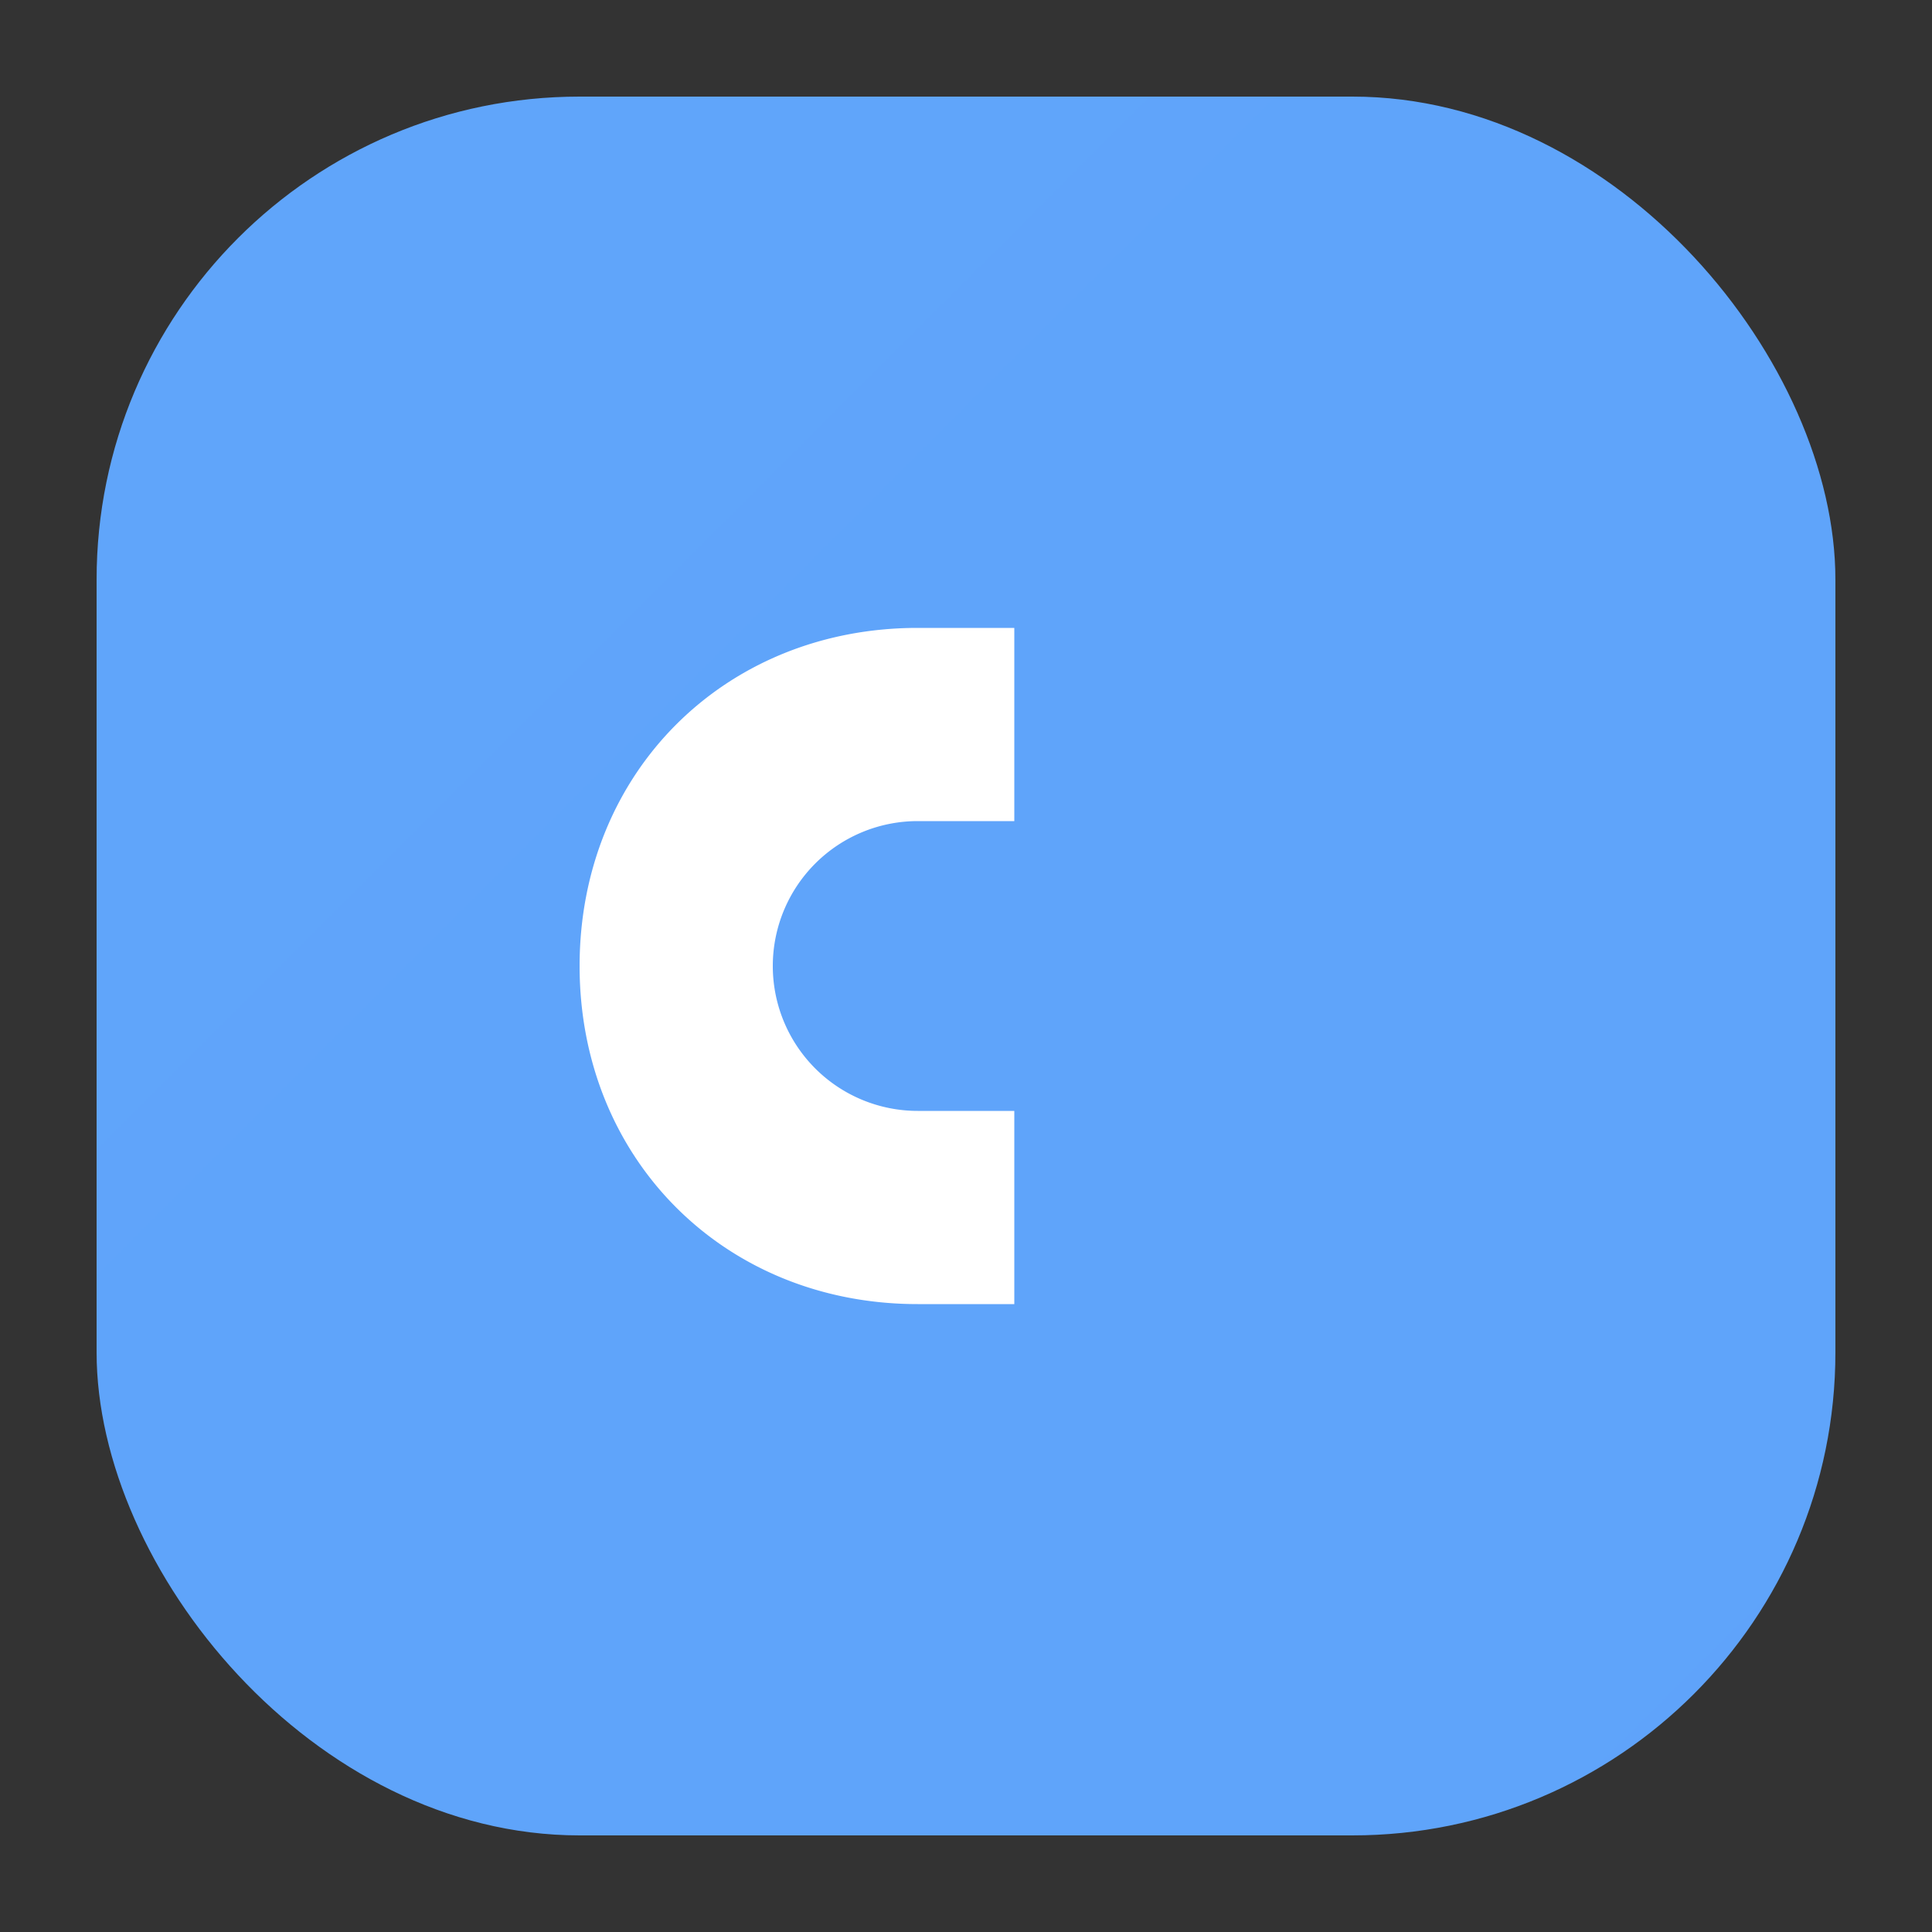
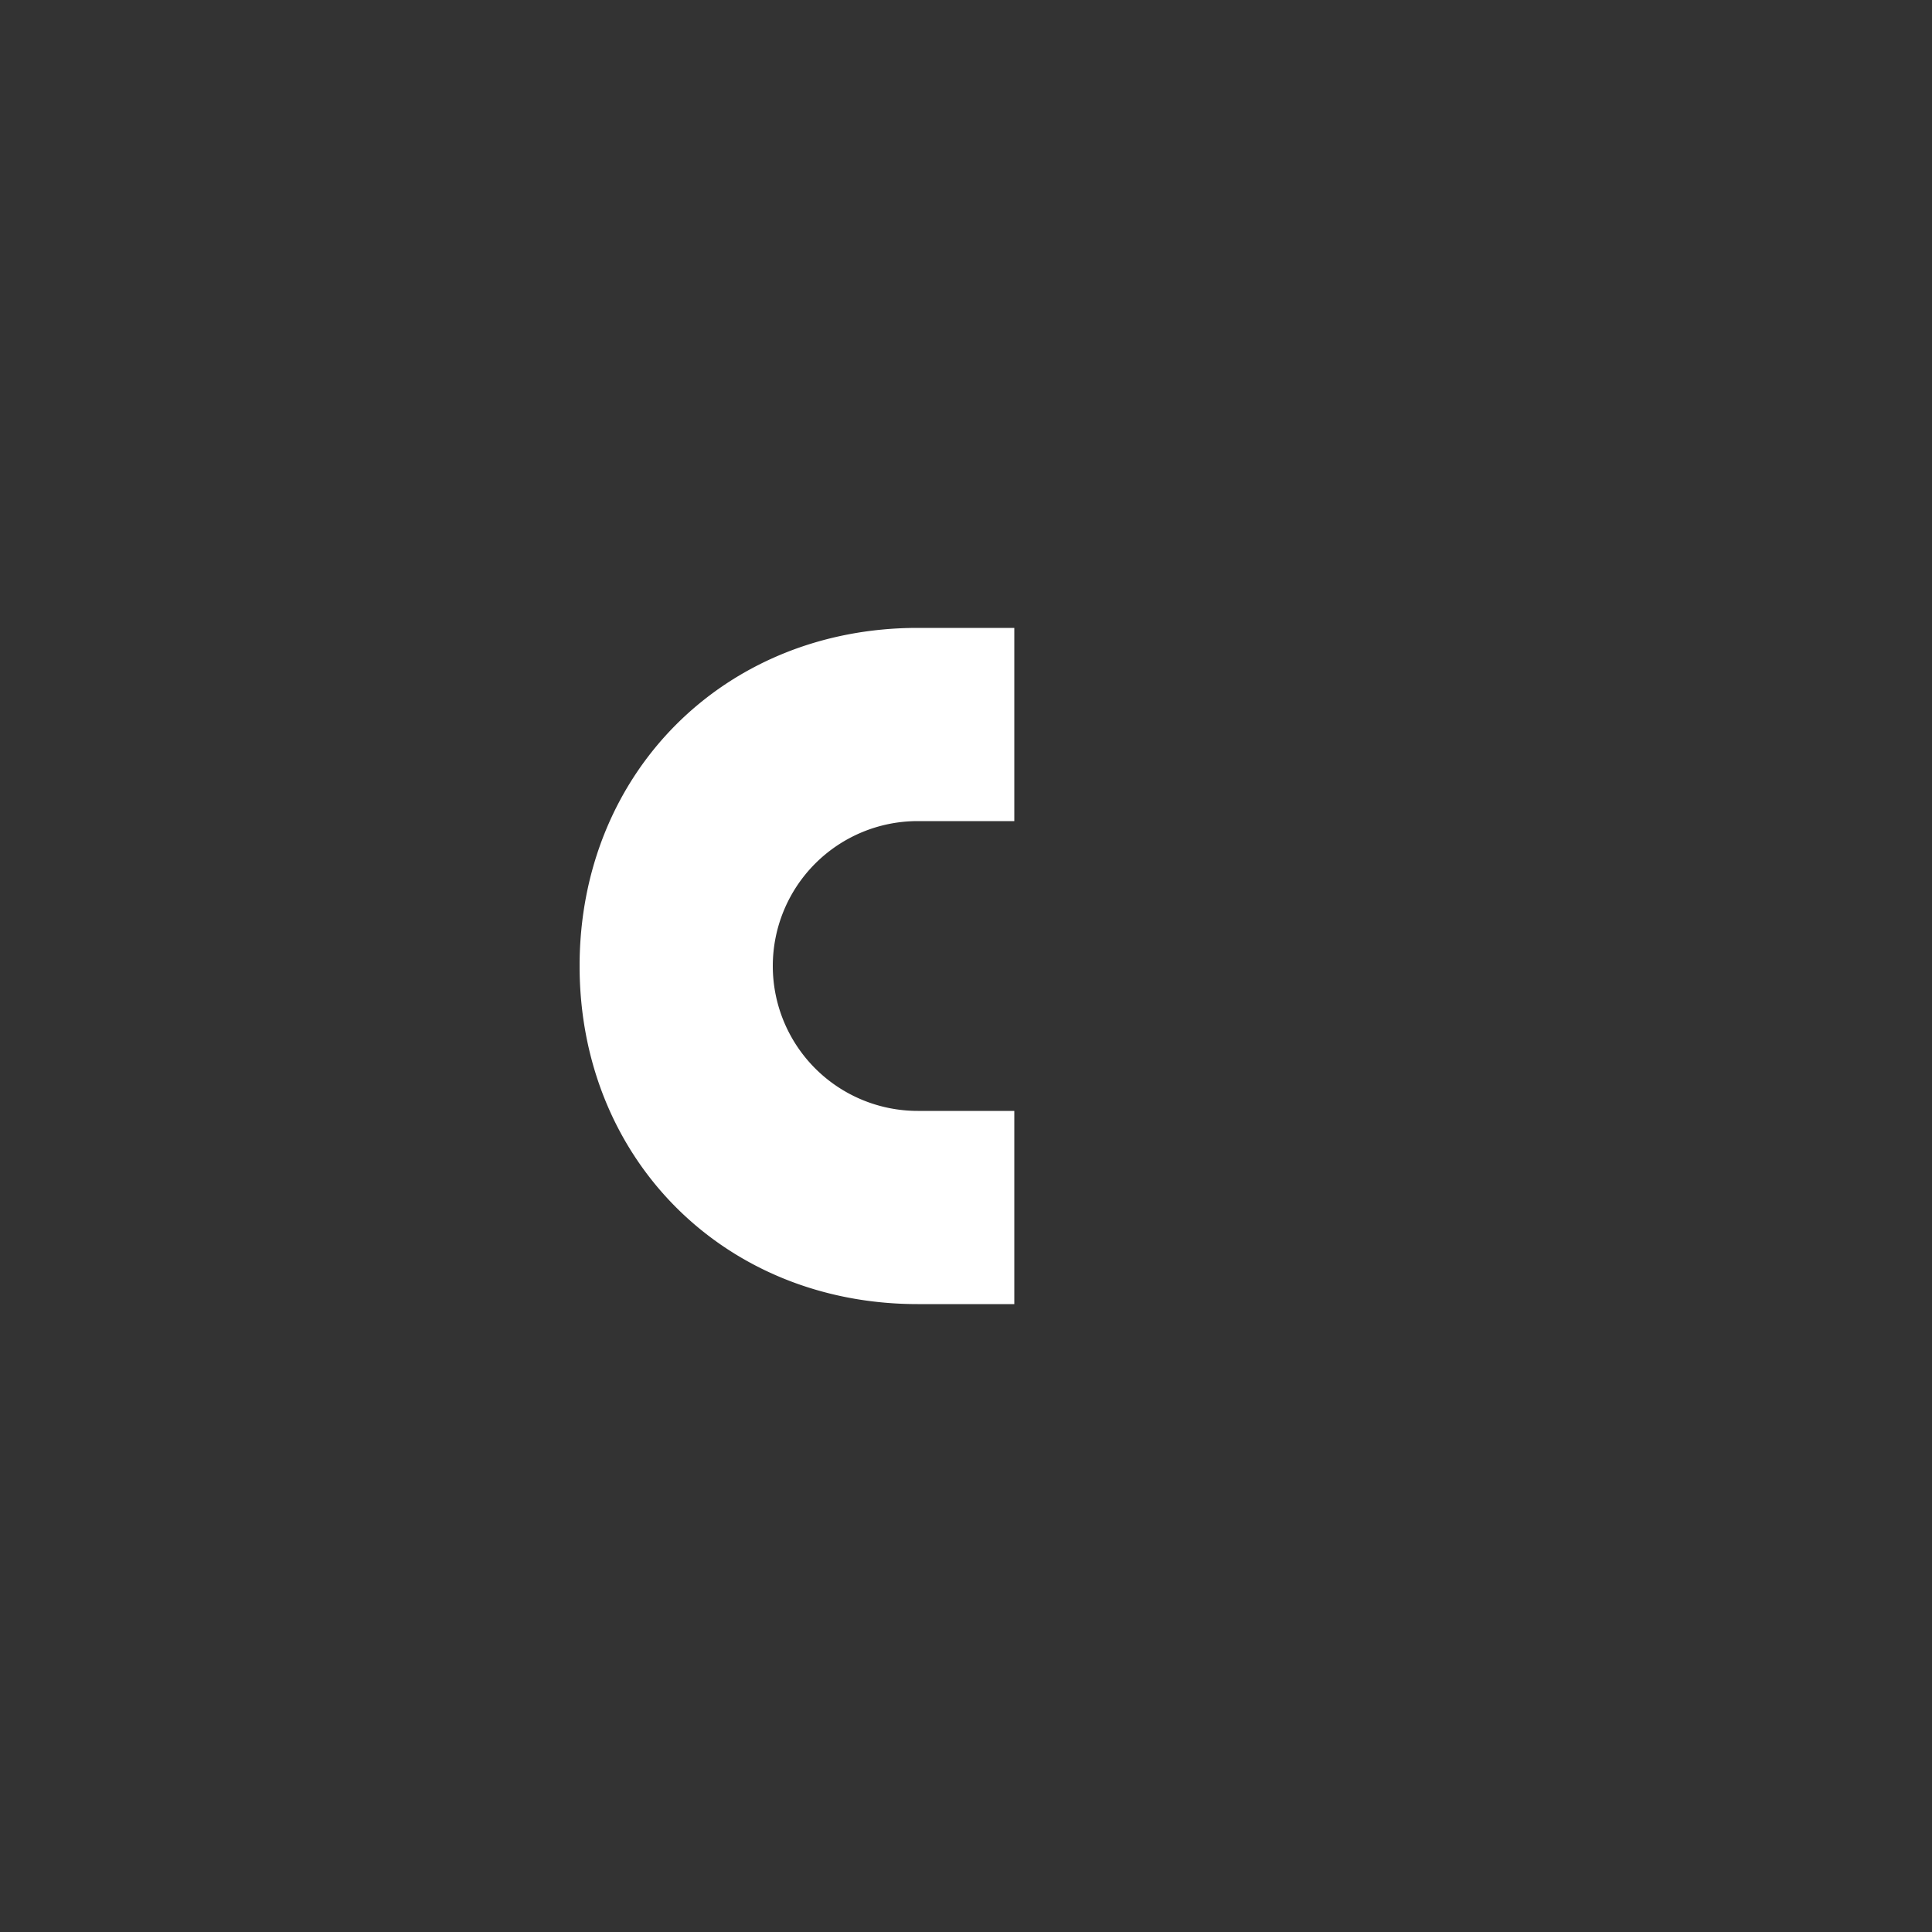
<svg xmlns="http://www.w3.org/2000/svg" width="64" height="64" viewBox="0 0 40 40" fill="none">
  <rect x="0" y="0" width="40" height="40" fill="#333333" stroke="none" />
  <defs>
    <linearGradient id="g" x1="0" y1="0" x2="40" y2="40">
      <stop stop-color="#60A5FA" />
      <stop offset="1" stop-color="#2563EB" />
    </linearGradient>
  </defs>
-   <rect x="2" y="2" width="36" height="36" rx="10" fill="url(#g)" />
  <path d="M12 20c0-4 3-7 7-7h2v4h-2a3 3 0 0 0 0 6h2v4h-2c-4 0-7-3-7-7Z" fill="white" />
</svg>